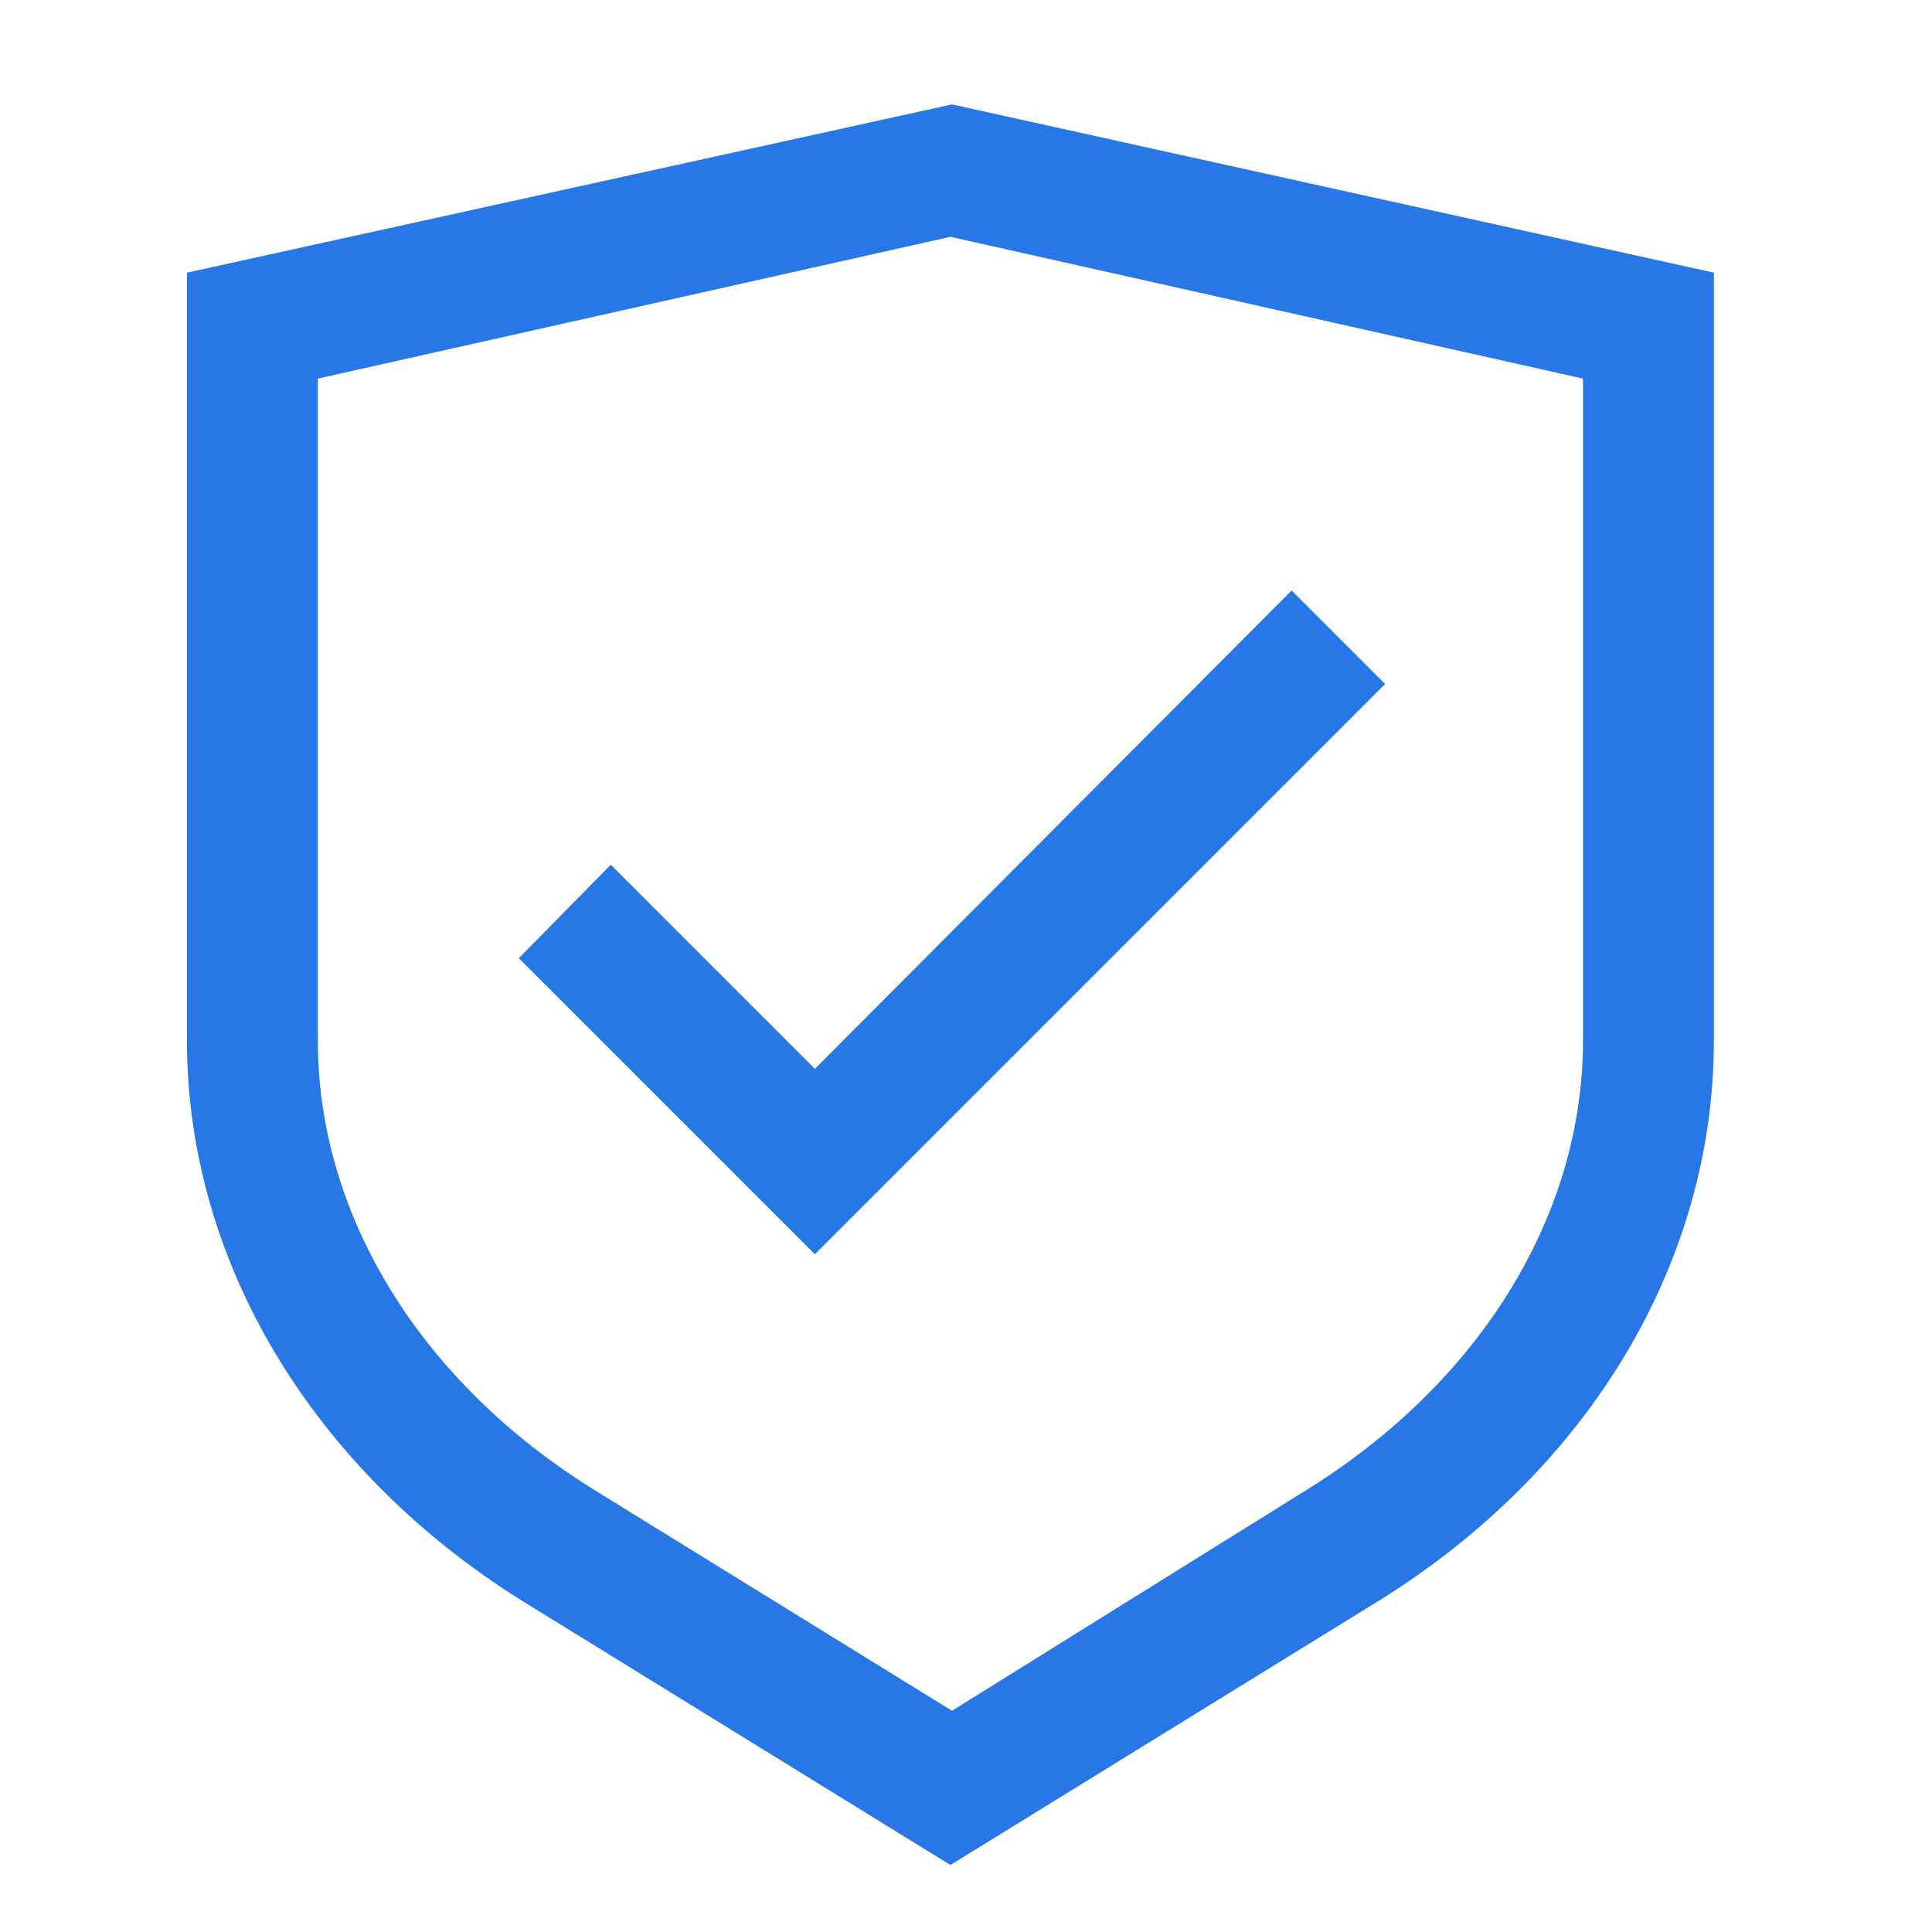
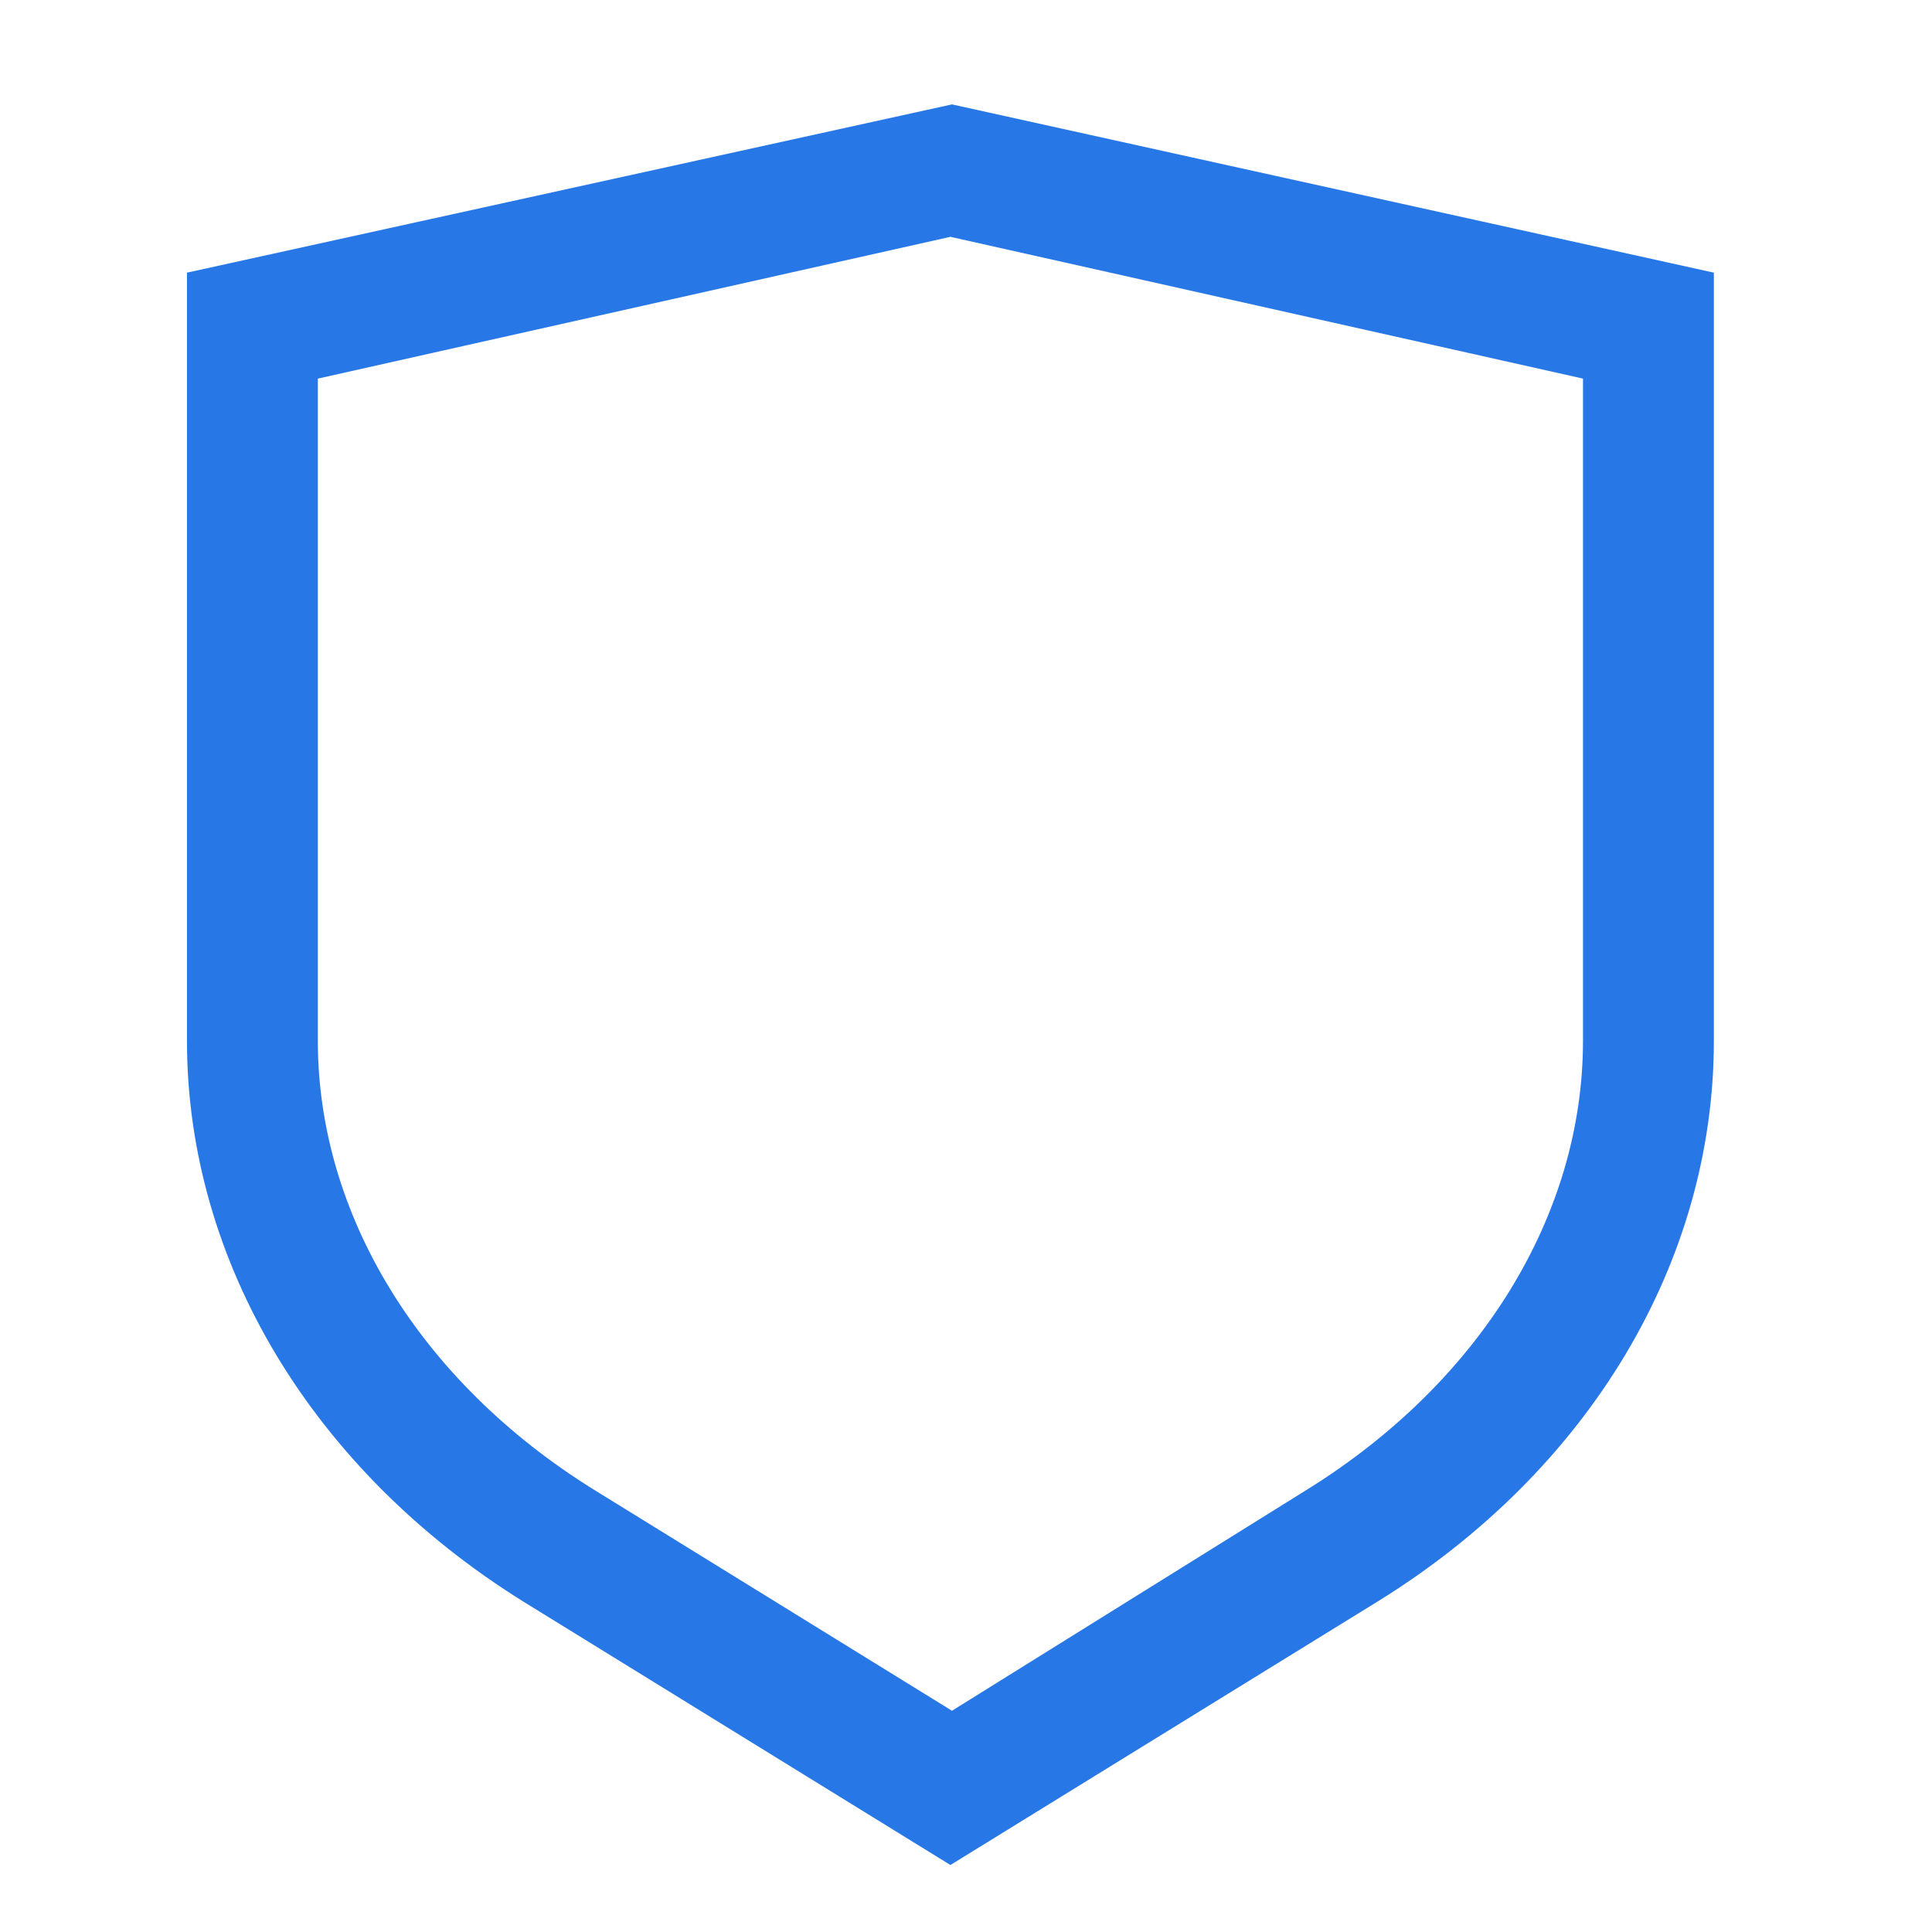
<svg xmlns="http://www.w3.org/2000/svg" version="1.1" id="Layer_1" x="0px" y="0px" viewBox="0 0 124 124" style="enable-background:new 0 0 124 124;" xml:space="preserve">
  <style type="text/css">
	.st0{fill:#2778E6;}
	.st1{fill-rule:evenodd;clip-rule:evenodd;fill:#2778E6;}
</style>
  <g>
    <path class="st0" d="M61.1,6.7L12,17.5v49.3c0,14.2,8.1,27.6,21.6,36l27.4,16.9l27.4-16.9c13.6-8.4,21.6-21.8,21.6-36V17.5   L61.1,6.7z M61.1,109.8l-23-14.2C27,88.7,20.4,78,20.4,66.8V24.3l40.6-9.1l40.6,9.1v42.5c0,11.2-6.6,21.9-17.7,28.8L61.1,109.8z" />
-     <polygon class="st0" points="52.3,68.6 39.2,55.5 33.3,61.5 52.3,80.5 88.9,43.9 82.9,37.9  " />
  </g>
</svg>